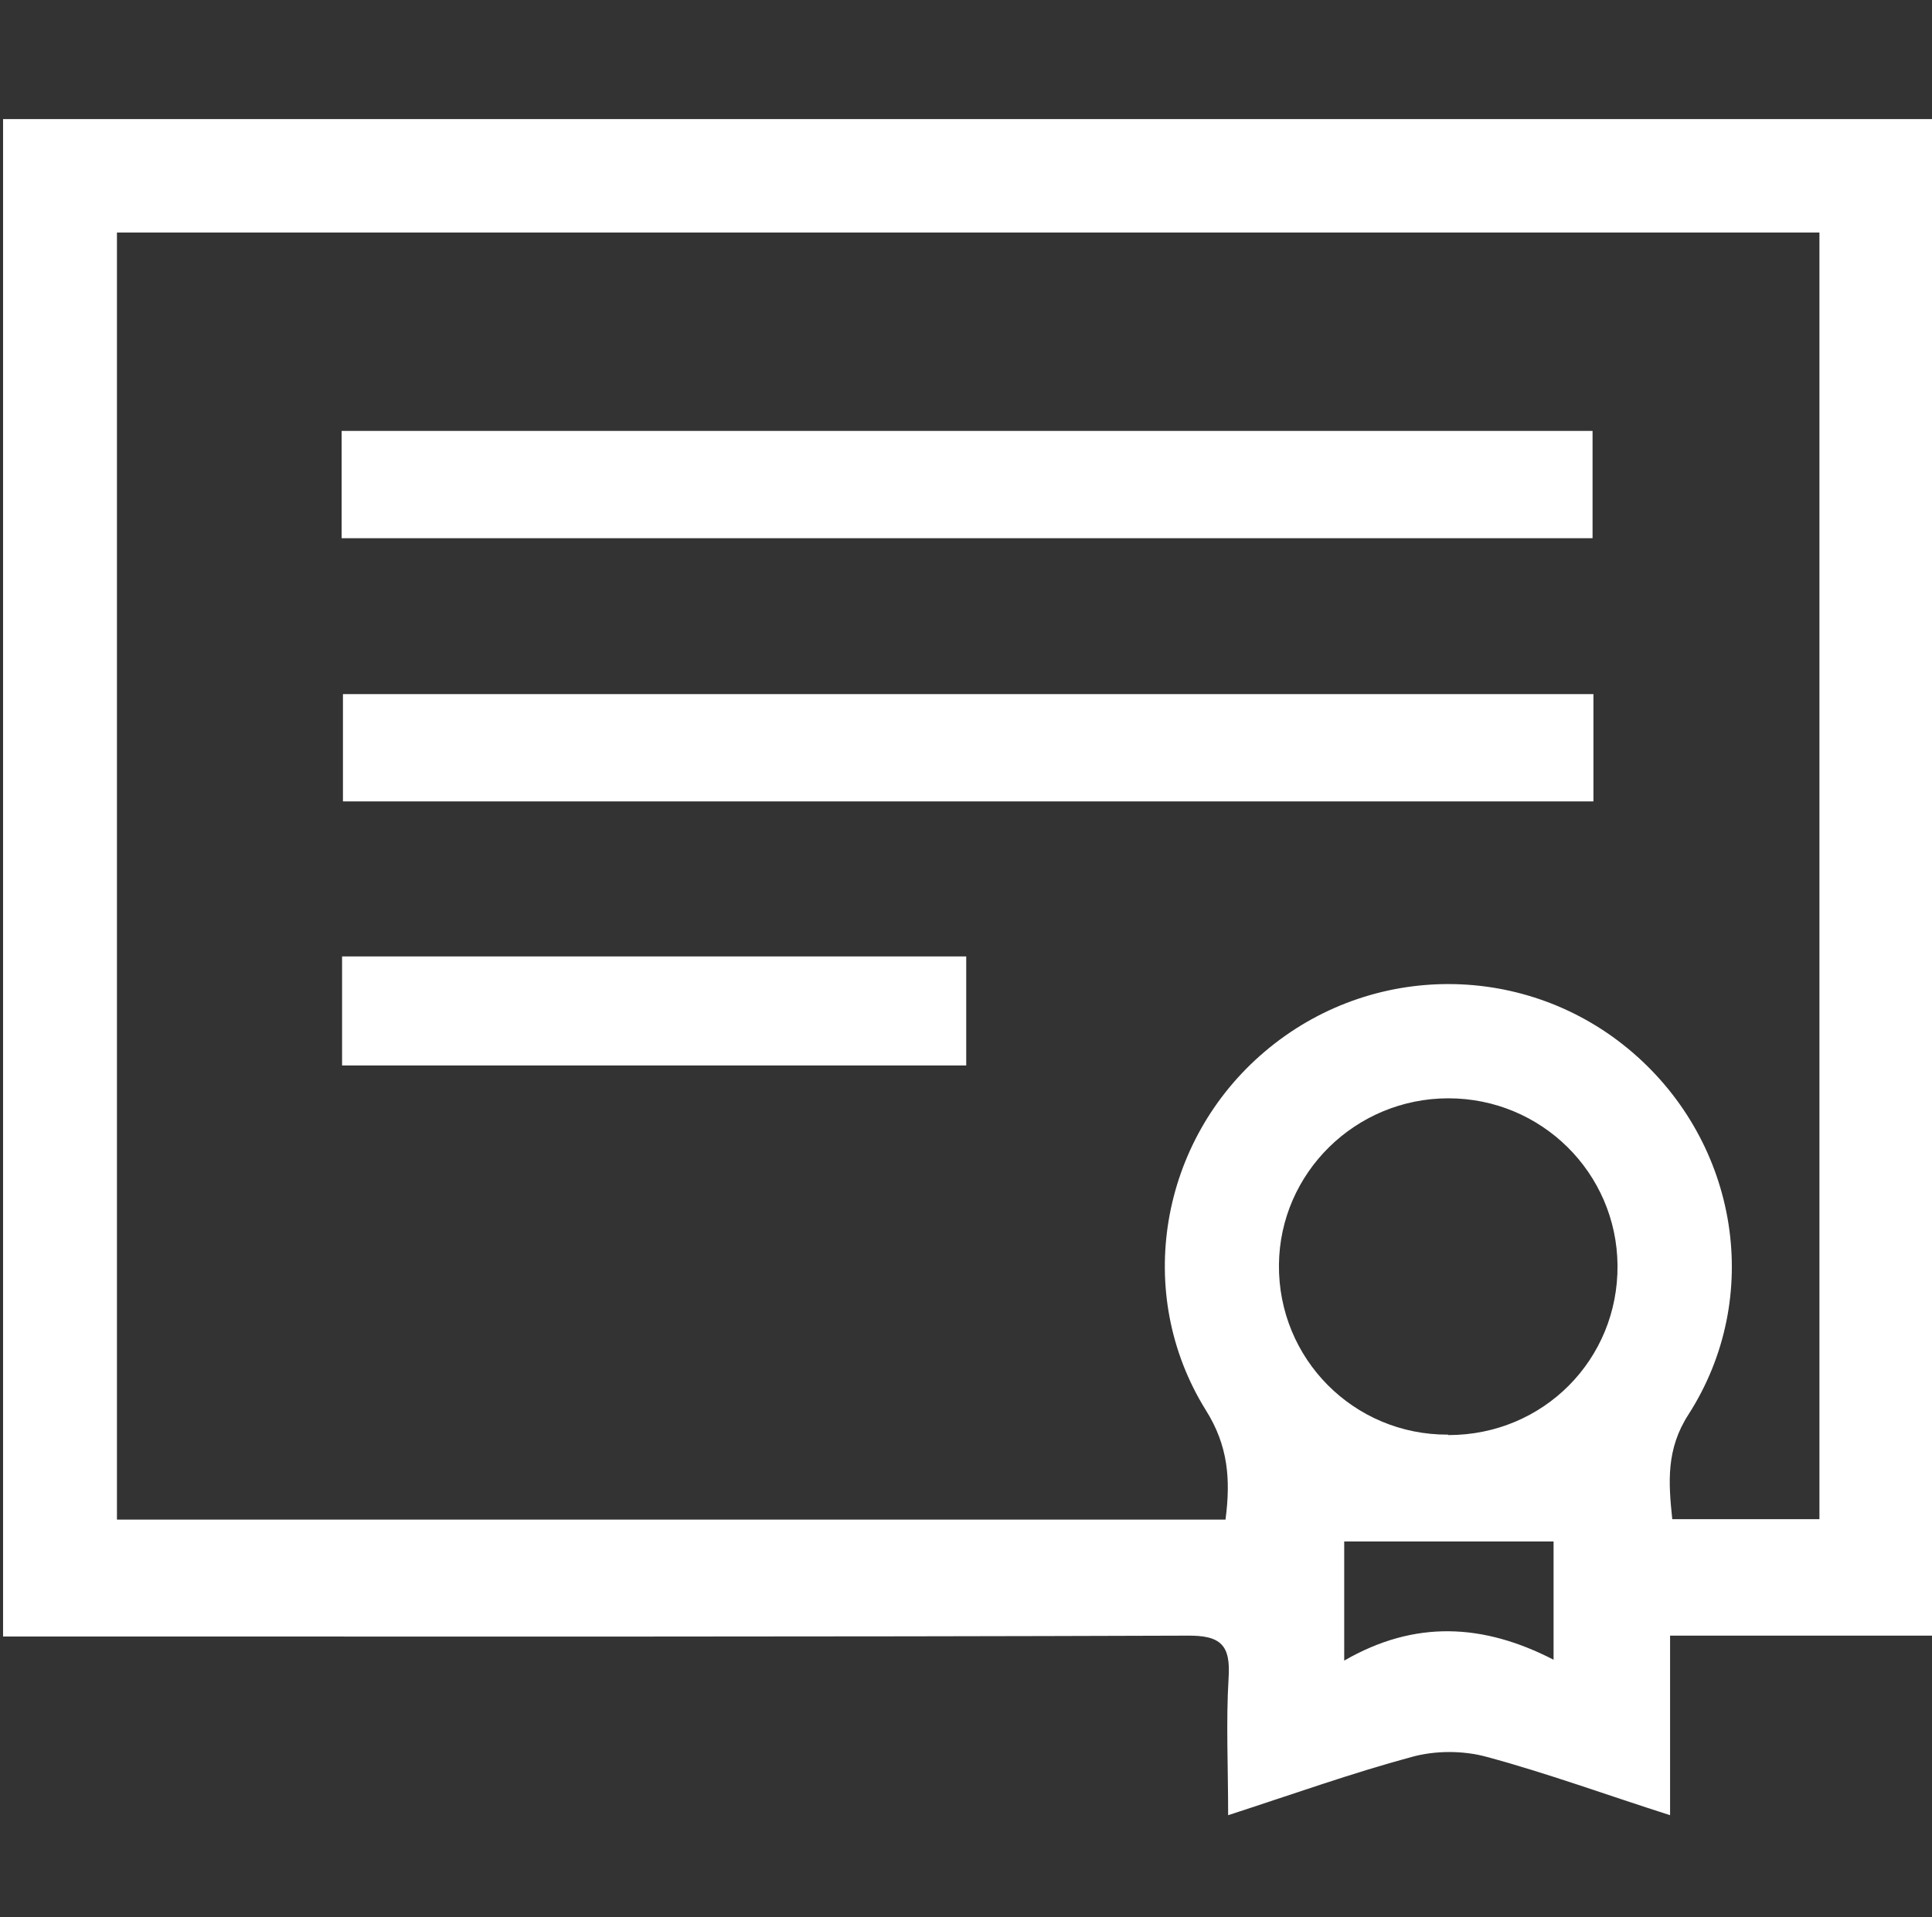
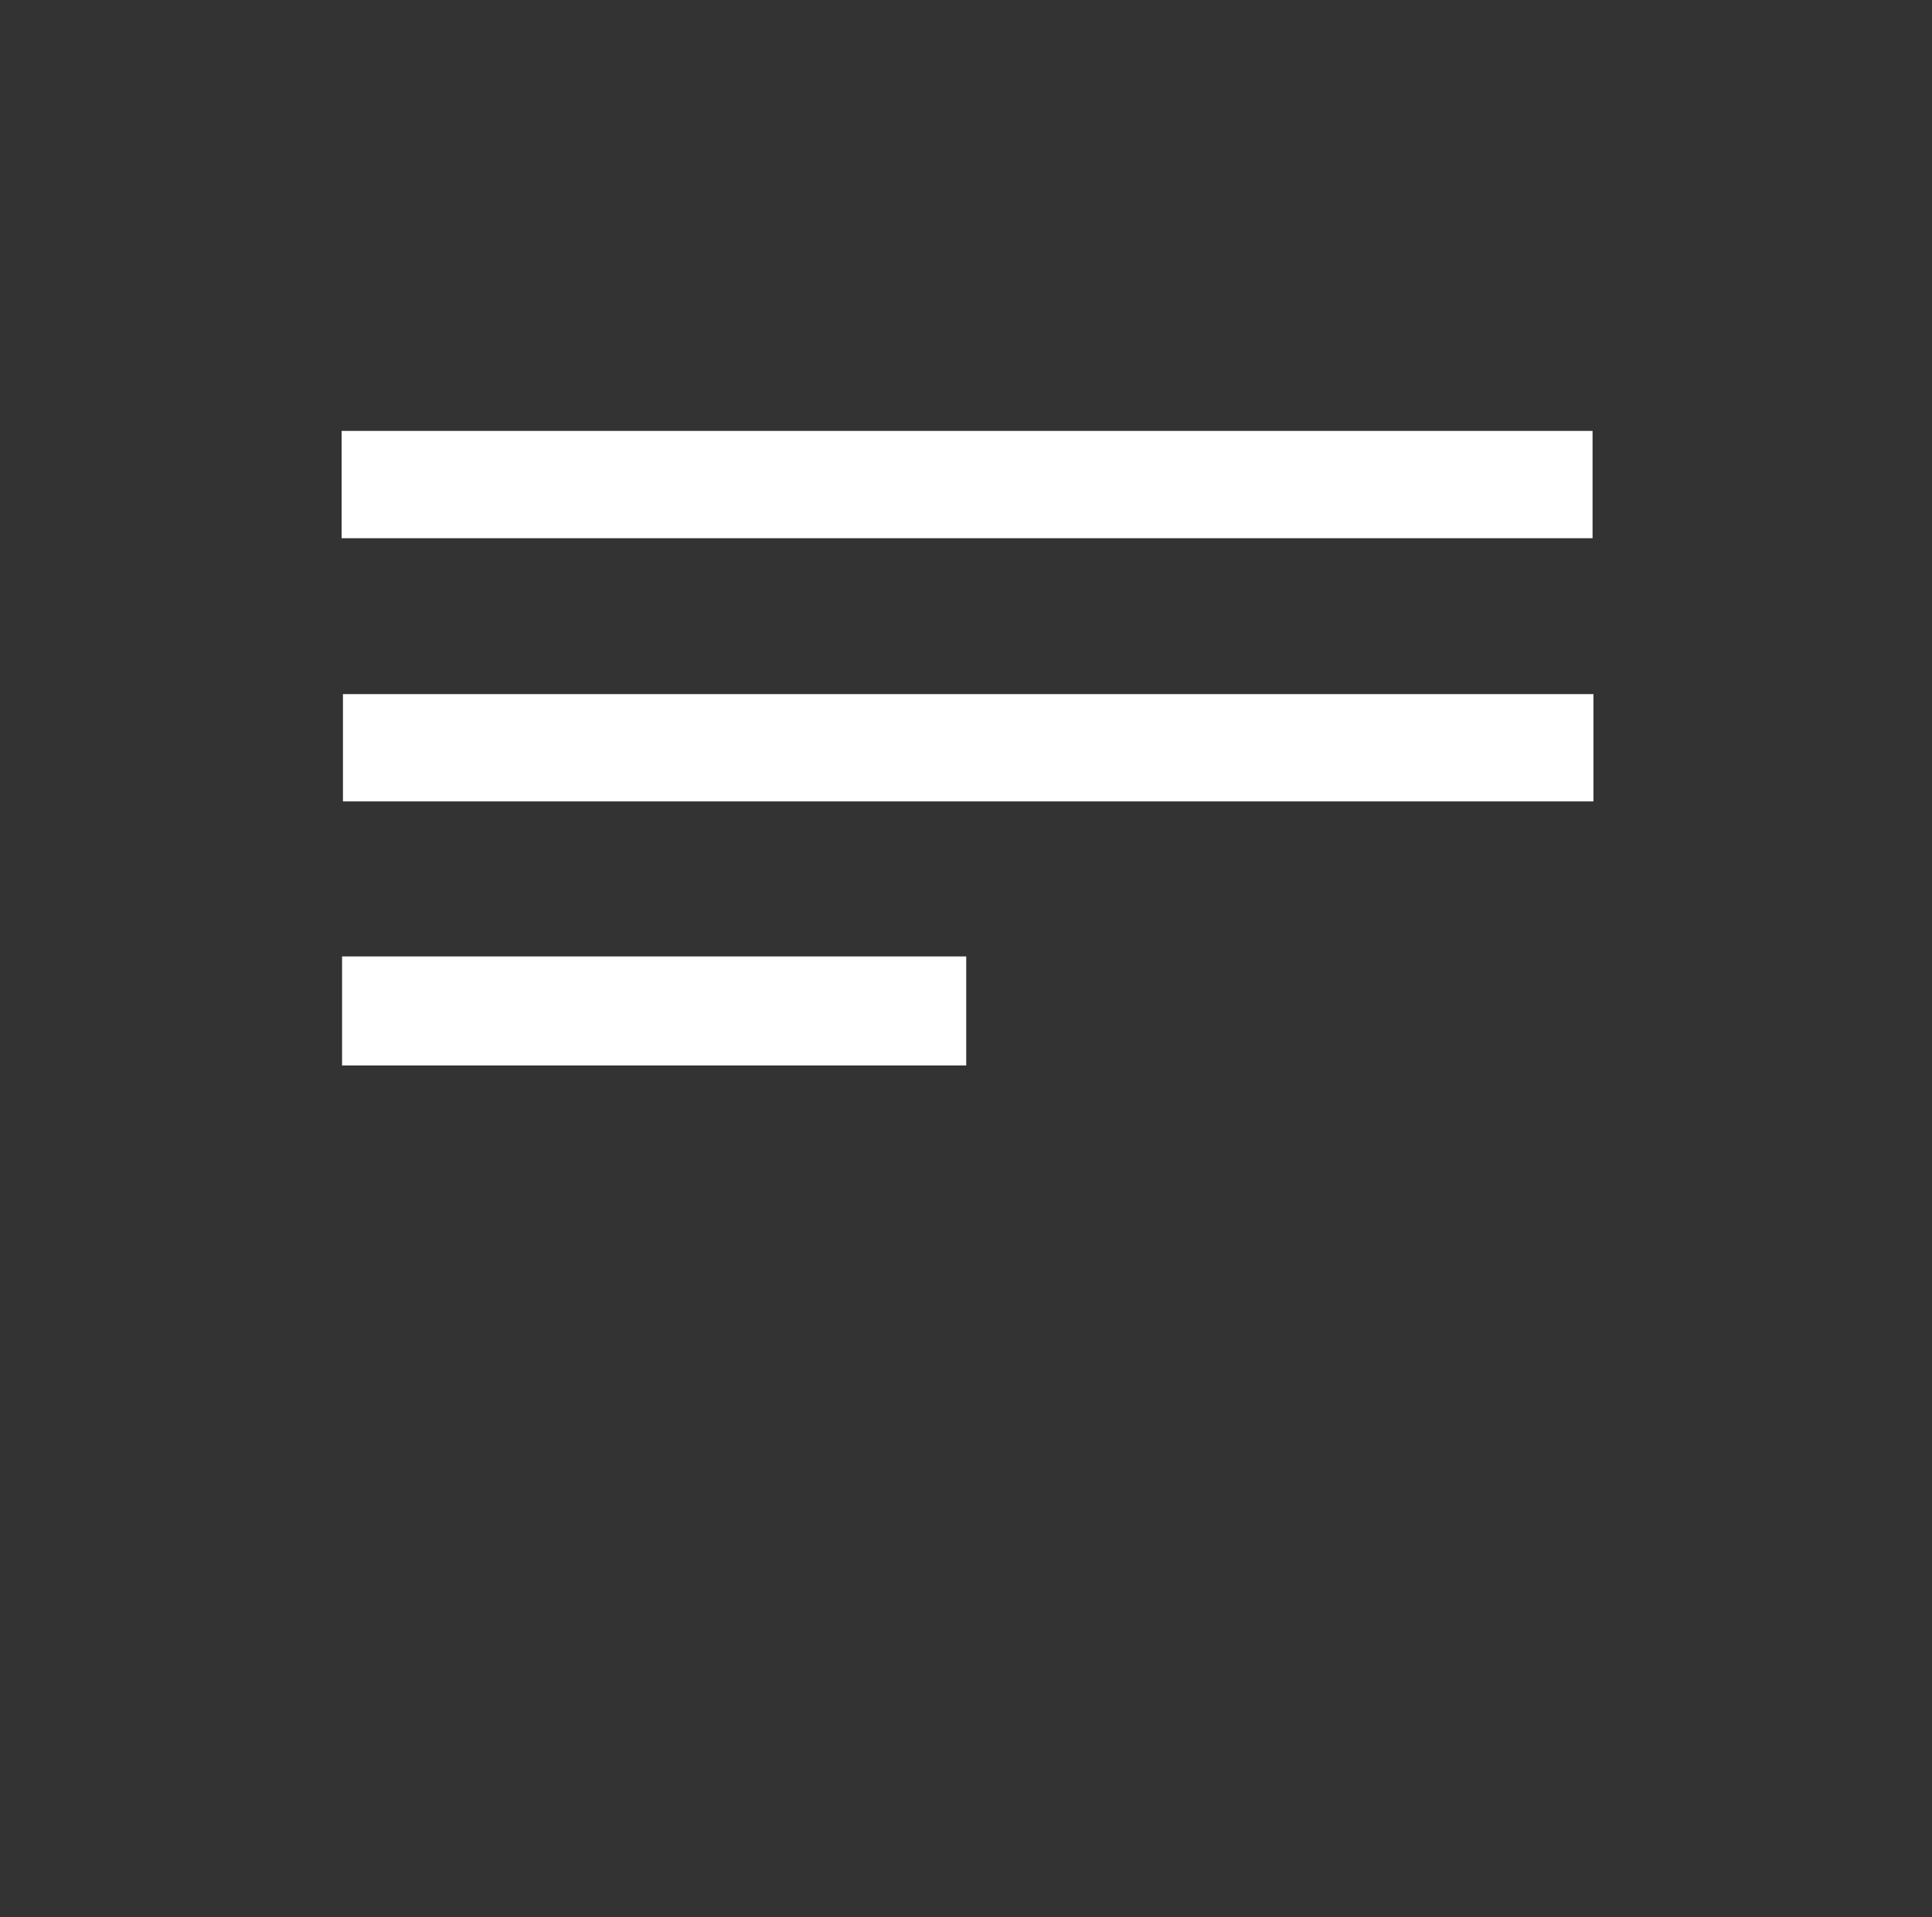
<svg xmlns="http://www.w3.org/2000/svg" id="Layer_1" data-name="Layer 1" viewBox="0 0 44.11 43.78">
  <rect x="0" y="0" width="44.11" height="43.78" fill="#333333" stroke="none" />
  <defs>
    <style>      .cls-1 {        fill: #fff;      }    </style>
  </defs>
-   <path class="cls-1" d="M.07,2.72H44.11V37.35h-5.98v4.1c-1.47-.47-2.81-.96-4.18-1.33-.54-.15-1.18-.15-1.72,0-1.37,.37-2.71,.85-4.19,1.33,0-1.13-.05-2.13,.01-3.13,.05-.75-.17-.98-.95-.97-8.56,.03-17.13,.02-25.69,.02-.43,0-.85,0-1.34,0V2.72Zm2.6,2.59v29.39H27.98c.12-.92,.06-1.69-.45-2.5-1.66-2.67-1.05-6.16,1.35-8.19,2.43-2.06,5.98-2.05,8.39,.02,2.42,2.08,3,5.59,1.28,8.27-.51,.79-.46,1.54-.37,2.39h3.36V5.31H2.67Zm30.4,27.46c2.17,0,3.88-1.73,3.86-3.88-.02-2.11-1.74-3.81-3.86-3.81-2.12,0-3.85,1.7-3.87,3.8-.02,2.15,1.71,3.89,3.86,3.88Zm2.4,2.43h-4.78v2.72c1.61-.93,3.17-.85,4.78-.02v-2.69Z" />
  <path class="cls-1" d="M7.8,12.29v-2.45h28.56v2.45H7.8Z" />
  <path class="cls-1" d="M36.38,15.85v2.45H7.83v-2.45h28.56Z" />
  <path class="cls-1" d="M7.81,24.33v-2.49h14.25v2.49H7.81Z" />
</svg>